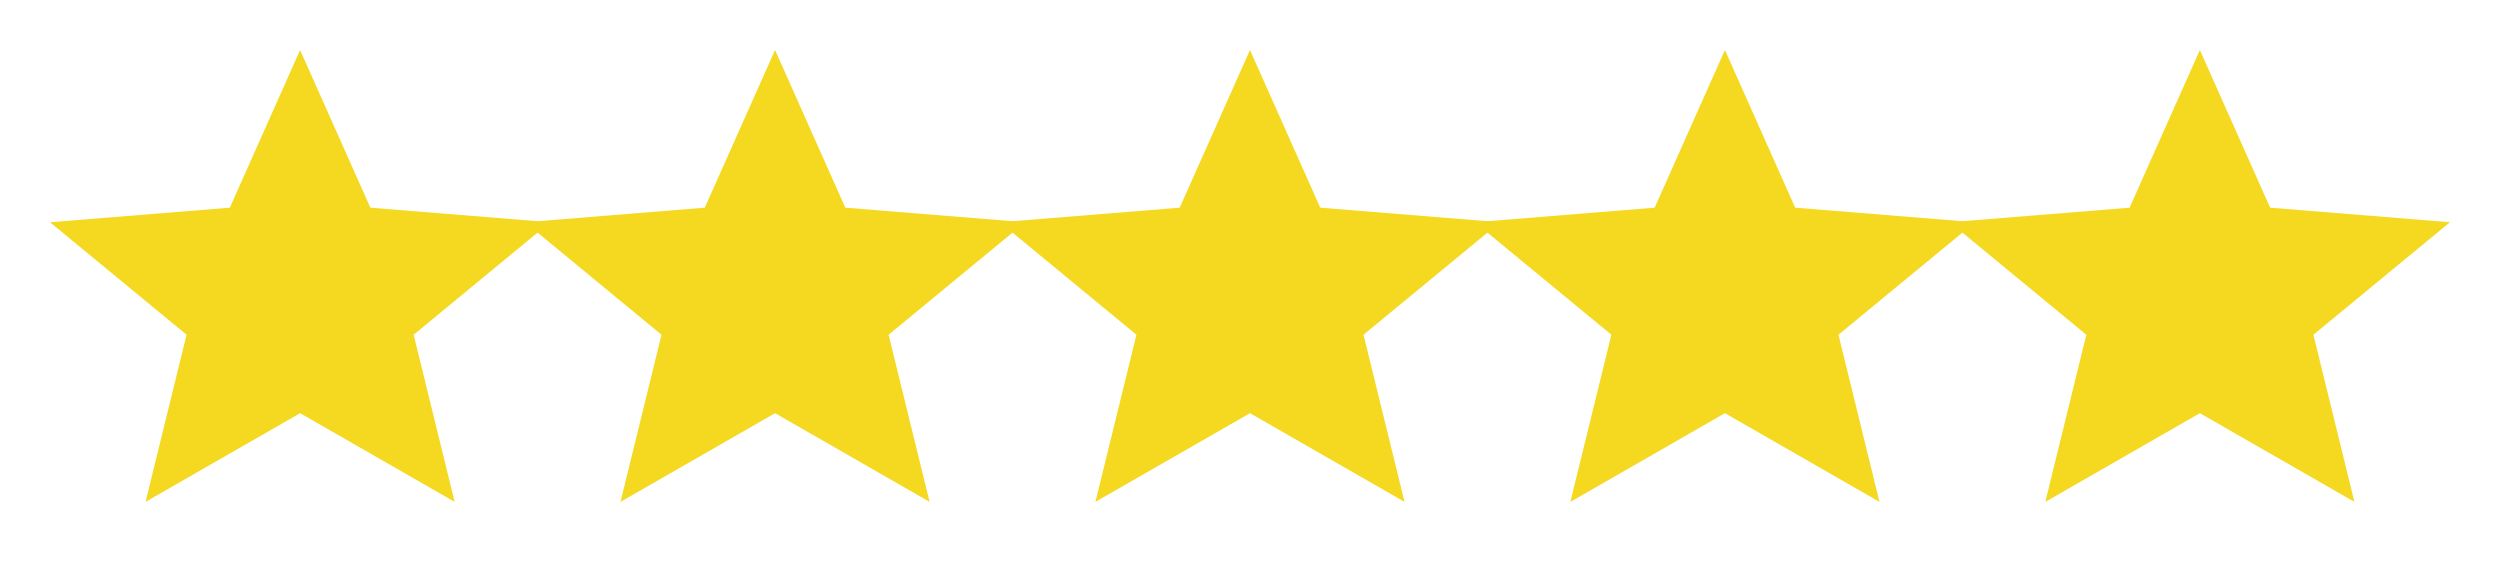
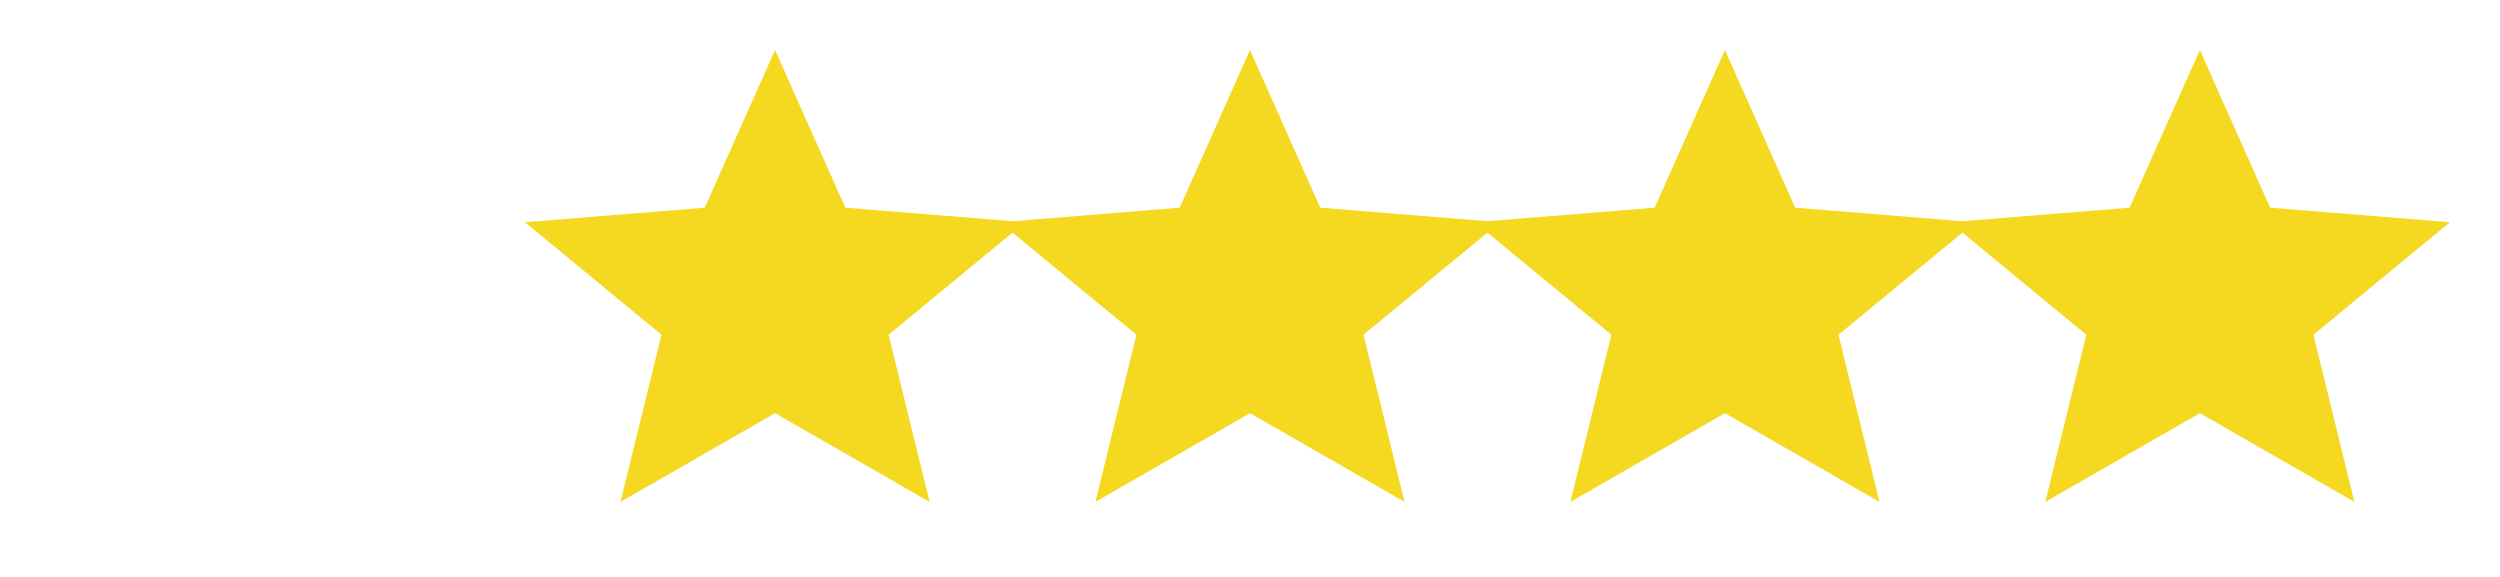
<svg xmlns="http://www.w3.org/2000/svg" width="180" height="41.538">
  <g data-name="Group 1970">
    <g data-name="Group 1576" fill="none">
-       <path data-name="Path 3148" d="M0 0h43.217v41.538H0Z" />
-       <path data-name="Path 3149" d="M0 0h43.217v41.538H0Z" />
-     </g>
+       </g>
    <g data-name="Group 1577">
-       <path data-name="Path 3150" d="m21.608 29.749 11.128 6.387-2.953-12.035 9.832-8.1-12.947-1.047-5.06-11.353-5.06 11.353-12.947 1.047 9.832 8.1-2.953 12.035Z" fill="#f4d920" />
-     </g>
+       </g>
    <g data-name="star_black_24dp">
      <g data-name="Group 1576" fill="none">
        <path data-name="Path 3148" d="M34.196 0h43.217v41.538H34.196Z" />
-         <path data-name="Path 3149" d="M34.196 0h43.217v41.538H34.196Z" />
      </g>
      <g data-name="Group 1577">
        <path data-name="Path 3150" d="m55.804 29.749 11.128 6.387-2.953-12.035 9.832-8.1-12.947-1.047-5.06-11.353-5.06 11.353-12.947 1.047 9.832 8.1-2.953 12.035Z" fill="#f4d920" />
      </g>
    </g>
    <g data-name="star_black_24dp">
      <g data-name="Group 1576" fill="none">
        <path data-name="Path 3148" d="M68.391 0h43.217v41.538H68.391Z" />
-         <path data-name="Path 3149" d="M68.391 0h43.217v41.538H68.391Z" />
+         <path data-name="Path 3149" d="M68.391 0h43.217v41.538Z" />
      </g>
      <g data-name="Group 1577">
        <path data-name="Path 3150" d="m89.999 29.749 11.128 6.387-2.953-12.035 9.832-8.1-12.947-1.047-5.06-11.353-5.06 11.353-12.947 1.047 9.832 8.1-2.953 12.035Z" fill="#f4d920" />
      </g>
    </g>
    <g data-name="star_black_24dp">
      <g data-name="Group 1576" fill="none">
-         <path data-name="Path 3148" d="M102.587 0h43.217v41.538h-43.217Z" />
        <path data-name="Path 3149" d="M102.587 0h43.217v41.538h-43.217Z" />
      </g>
      <g data-name="Group 1577">
        <path data-name="Path 3150" d="m124.195 29.749 11.128 6.387-2.953-12.035 9.832-8.1-12.947-1.047-5.06-11.353-5.06 11.353-12.947 1.047 9.832 8.1-2.953 12.035Z" fill="#f4d920" />
      </g>
    </g>
    <g data-name="star_black_24dp">
      <g data-name="Group 1576" fill="none">
        <path data-name="Path 3148" d="M136.783 0H180v41.538h-43.217Z" />
        <path data-name="Path 3149" d="M136.783 0H180v41.538h-43.217Z" />
      </g>
      <g data-name="Group 1577">
        <path data-name="Path 3150" d="m158.391 29.749 11.128 6.387-2.953-12.035 9.832-8.1-12.947-1.047-5.06-11.353-5.06 11.353-12.947 1.047 9.832 8.1-2.953 12.035Z" fill="#f4d920" />
      </g>
    </g>
  </g>
</svg>